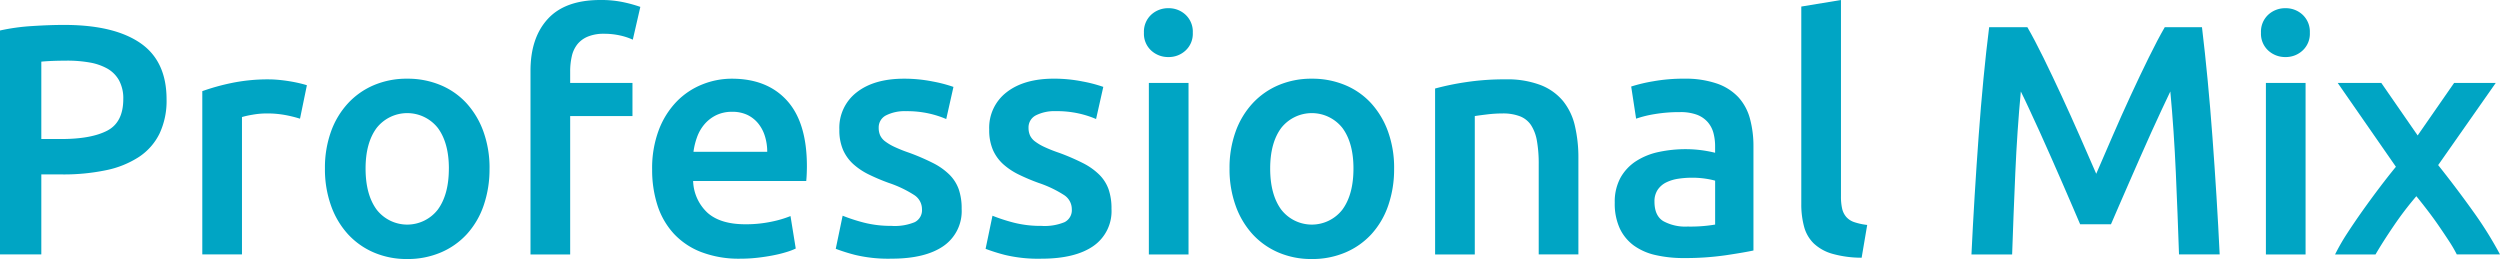
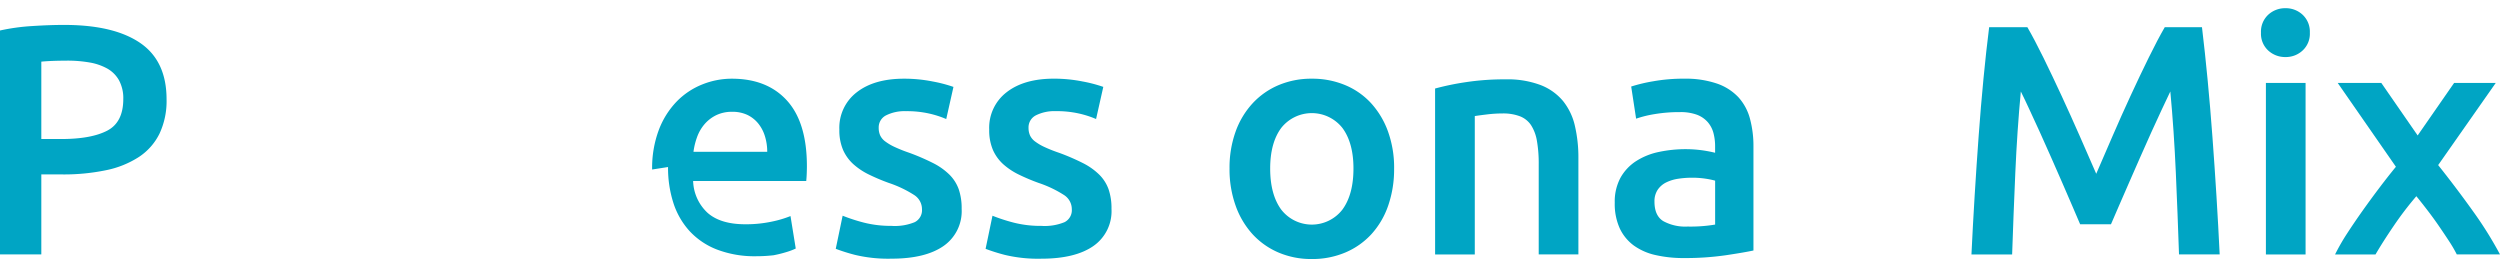
<svg xmlns="http://www.w3.org/2000/svg" width="533.742" height="55.301">
  <defs>
    <clipPath id="a">
      <path data-name="長方形 275" fill="none" d="M0 0h533.742v55.301H0z" />
    </clipPath>
  </defs>
  <g data-name="グループ 2063" clip-path="url(#a)" fill="#00a5c4">
    <path data-name="パス 1313" d="M13.721 5.32q10.569 0 16.205 3.85t5.635 12.04a16.366 16.366 0 0 1-1.505 7.315 12.648 12.648 0 0 1-4.375 4.97 20.277 20.277 0 0 1-7 2.835 44.155 44.155 0 0 1-9.45.91h-4.41v17.08H0V6.511a43.842 43.842 0 0 1 6.826-.946q3.744-.245 6.895-.245m.63 7.63q-3.36 0-5.53.21v16.52h4.27q6.368 0 9.8-1.785t3.43-6.755a8.02 8.02 0 0 0-.91-3.99 6.548 6.548 0 0 0-2.52-2.52 11.9 11.9 0 0 0-3.815-1.3 27.547 27.547 0 0 0-4.725-.385" />
-     <path data-name="パス 1314" d="M64.05 25.34a27.242 27.242 0 0 0-2.905-.734 21.419 21.419 0 0 0-4.305-.385 17.172 17.172 0 0 0-2.975.279 18.337 18.337 0 0 0-2.205.49v29.33h-8.47V19.46a46.858 46.858 0 0 1 6.125-1.715 38.226 38.226 0 0 1 8.155-.8q.84 0 1.96.1t2.24.28q1.119.177 2.17.42t1.68.455Z" />
-     <path data-name="パス 1315" d="M104.51 35.98a23.632 23.632 0 0 1-1.26 7.91 17.509 17.509 0 0 1-3.57 6.09 16.047 16.047 0 0 1-5.565 3.92 17.984 17.984 0 0 1-7.176 1.4 17.717 17.717 0 0 1-7.139-1.4 16.12 16.12 0 0 1-5.531-3.92 17.921 17.921 0 0 1-3.6-6.09 23.036 23.036 0 0 1-1.295-7.91 22.736 22.736 0 0 1 1.291-7.88 17.668 17.668 0 0 1 3.64-6.055 16.081 16.081 0 0 1 5.565-3.885 17.909 17.909 0 0 1 7.069-1.36 18.174 18.174 0 0 1 7.106 1.365 15.659 15.659 0 0 1 5.564 3.885 18.028 18.028 0 0 1 3.606 6.055 22.759 22.759 0 0 1 1.3 7.875m-8.68 0q0-5.461-2.346-8.646a8.319 8.319 0 0 0-13.09 0q-2.349 3.187-2.349 8.646 0 5.531 2.344 8.75a8.262 8.262 0 0 0 13.09 0q2.346-3.219 2.346-8.75" />
-     <path data-name="パス 1316" d="M128.169 0a22.918 22.918 0 0 1 5.181.525 29.226 29.226 0 0 1 3.359.946l-1.609 7a13.3 13.3 0 0 0-2.766-.91 15.592 15.592 0 0 0-3.394-.351 8.763 8.763 0 0 0-3.431.6 5.589 5.589 0 0 0-2.239 1.64 6.313 6.313 0 0 0-1.191 2.555 14.341 14.341 0 0 0-.349 3.256v2.449h13.3v7.07h-13.3v29.54h-8.471v-39.2q0-7.07 3.71-11.095T128.169 0" />
-     <path data-name="パス 1317" d="M139.23 36.19a22.993 22.993 0 0 1 1.434-8.469 17.776 17.776 0 0 1 3.816-6.056 15.8 15.8 0 0 1 5.46-3.64 16.908 16.908 0 0 1 6.3-1.224q7.56 0 11.795 4.689t4.236 14c0 .467-.013.992-.035 1.575s-.06 1.11-.106 1.575h-24.15a9.647 9.647 0 0 0 3.114 6.825q2.766 2.415 8.016 2.415a26.313 26.313 0 0 0 5.634-.56 23.139 23.139 0 0 0 4.026-1.19l1.119 6.93a13.437 13.437 0 0 1-1.925.735 26.809 26.809 0 0 1-2.8.7q-1.575.315-3.394.525a32.366 32.366 0 0 1-3.71.21 22.464 22.464 0 0 1-8.4-1.435 15.619 15.619 0 0 1-5.88-3.989 16.328 16.328 0 0 1-3.429-6.021 24.567 24.567 0 0 1-1.12-7.6M163.8 32.41a11.191 11.191 0 0 0-.489-3.325 8.028 8.028 0 0 0-1.436-2.73 6.791 6.791 0 0 0-2.309-1.82 7.386 7.386 0 0 0-3.255-.665 7.581 7.581 0 0 0-3.431.735 7.825 7.825 0 0 0-2.48 1.925 8.774 8.774 0 0 0-1.575 2.731 14.737 14.737 0 0 0-.771 3.149Z" />
+     <path data-name="パス 1317" d="M139.23 36.19a22.993 22.993 0 0 1 1.434-8.469 17.776 17.776 0 0 1 3.816-6.056 15.8 15.8 0 0 1 5.46-3.64 16.908 16.908 0 0 1 6.3-1.224q7.56 0 11.795 4.689t4.236 14c0 .467-.013.992-.035 1.575s-.06 1.11-.106 1.575h-24.15a9.647 9.647 0 0 0 3.114 6.825q2.766 2.415 8.016 2.415a26.313 26.313 0 0 0 5.634-.56 23.139 23.139 0 0 0 4.026-1.19l1.119 6.93a13.437 13.437 0 0 1-1.925.735 26.809 26.809 0 0 1-2.8.7a32.366 32.366 0 0 1-3.71.21 22.464 22.464 0 0 1-8.4-1.435 15.619 15.619 0 0 1-5.88-3.989 16.328 16.328 0 0 1-3.429-6.021 24.567 24.567 0 0 1-1.12-7.6M163.8 32.41a11.191 11.191 0 0 0-.489-3.325 8.028 8.028 0 0 0-1.436-2.73 6.791 6.791 0 0 0-2.309-1.82 7.386 7.386 0 0 0-3.255-.665 7.581 7.581 0 0 0-3.431.735 7.825 7.825 0 0 0-2.48 1.925 8.774 8.774 0 0 0-1.575 2.731 14.737 14.737 0 0 0-.771 3.149Z" />
    <path data-name="パス 1318" d="M190.4 48.23a11.154 11.154 0 0 0 4.9-.805 2.859 2.859 0 0 0 1.54-2.765 3.587 3.587 0 0 0-1.644-3.01 24.205 24.205 0 0 0-5.426-2.59 42.7 42.7 0 0 1-4.234-1.785 14.411 14.411 0 0 1-3.325-2.205A9.04 9.04 0 0 1 180 32.025a10.619 10.619 0 0 1-.8-4.375 9.54 9.54 0 0 1 3.71-7.945q3.708-2.9 10.08-2.905a31.048 31.048 0 0 1 6.159.6 30.029 30.029 0 0 1 4.41 1.155l-1.54 6.86a20.86 20.86 0 0 0-3.569-1.156 21.638 21.638 0 0 0-5.04-.524 8.772 8.772 0 0 0-4.2.875 2.871 2.871 0 0 0-1.61 2.69 3.884 3.884 0 0 0 .316 1.61A3.452 3.452 0 0 0 189 30.2a10.978 10.978 0 0 0 2.03 1.19 31.132 31.132 0 0 0 3.079 1.225 46.943 46.943 0 0 1 5.11 2.205 13.834 13.834 0 0 1 3.465 2.45 8.385 8.385 0 0 1 1.995 3.115 12.438 12.438 0 0 1 .63 4.2 9.048 9.048 0 0 1-3.885 7.946q-3.884 2.694-11.094 2.695a30.45 30.45 0 0 1-7.771-.805 39.69 39.69 0 0 1-4.13-1.3l1.47-7.069a38.009 38.009 0 0 0 4.516 1.47 23.27 23.27 0 0 0 5.984.7" />
    <path data-name="パス 1319" d="M222.388 48.23a11.154 11.154 0 0 0 4.9-.805 2.859 2.859 0 0 0 1.54-2.765 3.587 3.587 0 0 0-1.644-3.01 24.2 24.2 0 0 0-5.426-2.59 42.7 42.7 0 0 1-4.234-1.785 14.411 14.411 0 0 1-3.324-2.205 9.04 9.04 0 0 1-2.206-3.045 10.619 10.619 0 0 1-.8-4.375 9.54 9.54 0 0 1 3.706-7.95q3.708-2.9 10.08-2.905a31.048 31.048 0 0 1 6.159.6 30.029 30.029 0 0 1 4.41 1.155l-1.54 6.86a20.859 20.859 0 0 0-3.569-1.156 21.638 21.638 0 0 0-5.04-.524 8.772 8.772 0 0 0-4.2.875 2.871 2.871 0 0 0-1.611 2.695 3.884 3.884 0 0 0 .316 1.61 3.452 3.452 0 0 0 1.085 1.3 10.978 10.978 0 0 0 2.03 1.19 31.133 31.133 0 0 0 3.08 1.22 46.942 46.942 0 0 1 5.11 2.205 13.834 13.834 0 0 1 3.465 2.45 8.385 8.385 0 0 1 1.995 3.115 12.438 12.438 0 0 1 .63 4.2 9.048 9.048 0 0 1-3.885 7.946q-3.883 2.694-11.094 2.695a30.45 30.45 0 0 1-7.771-.805 39.688 39.688 0 0 1-4.13-1.3l1.47-7.069a38.009 38.009 0 0 0 4.516 1.47 23.27 23.27 0 0 0 5.984.7" />
-     <path data-name="パス 1320" d="M254.657 7a4.852 4.852 0 0 1-1.54 3.78 5.224 5.224 0 0 1-3.639 1.4 5.31 5.31 0 0 1-3.71-1.4 4.849 4.849 0 0 1-1.54-3.78 4.935 4.935 0 0 1 1.54-3.849 5.319 5.319 0 0 1 3.71-1.4 5.233 5.233 0 0 1 3.639 1.4A4.938 4.938 0 0 1 254.657 7m-.91 47.321h-8.47v-36.61h8.47Z" />
    <path data-name="パス 1321" d="M297.637 35.98a23.632 23.632 0 0 1-1.26 7.91 17.51 17.51 0 0 1-3.57 6.09 16.047 16.047 0 0 1-5.565 3.92 17.984 17.984 0 0 1-7.176 1.4 17.717 17.717 0 0 1-7.139-1.4 16.12 16.12 0 0 1-5.531-3.92 17.921 17.921 0 0 1-3.6-6.09 23.036 23.036 0 0 1-1.295-7.91 22.736 22.736 0 0 1 1.295-7.875 17.668 17.668 0 0 1 3.64-6.055A16.081 16.081 0 0 1 273 18.165a17.909 17.909 0 0 1 7.069-1.365 18.174 18.174 0 0 1 7.106 1.365 15.659 15.659 0 0 1 5.564 3.885 18.028 18.028 0 0 1 3.606 6.055 22.76 22.76 0 0 1 1.295 7.875m-8.68 0q0-5.461-2.346-8.646a8.319 8.319 0 0 0-13.09 0q-2.344 3.188-2.344 8.646 0 5.531 2.344 8.75a8.262 8.262 0 0 0 13.09 0q2.346-3.219 2.346-8.75" />
    <path data-name="パス 1322" d="M306.386 18.9a56.9 56.9 0 0 1 6.37-1.33 54.918 54.918 0 0 1 8.681-.63 19.977 19.977 0 0 1 7.489 1.225 11.686 11.686 0 0 1 4.8 3.43 13.1 13.1 0 0 1 2.52 5.32 29.66 29.66 0 0 1 .736 6.825v20.58h-8.471V35.07a27.86 27.86 0 0 0-.385-5 8.874 8.874 0 0 0-1.259-3.36 5.039 5.039 0 0 0-2.38-1.89 10.05 10.05 0 0 0-3.676-.6 28.2 28.2 0 0 0-3.359.21q-1.75.21-2.59.35v29.54h-8.471Z" />
    <path data-name="パス 1323" d="M359.516 16.8a20.718 20.718 0 0 1 7.069 1.049 11.3 11.3 0 0 1 4.585 2.94 11.017 11.017 0 0 1 2.45 4.585 22.4 22.4 0 0 1 .736 5.915V53.48q-1.962.422-5.915 1.015a60.515 60.515 0 0 1-8.925.6 26.8 26.8 0 0 1-6.021-.63 12.664 12.664 0 0 1-4.655-2.029 9.591 9.591 0 0 1-3.01-3.641 12.628 12.628 0 0 1-1.085-5.529 10.669 10.669 0 0 1 1.226-5.321A10.05 10.05 0 0 1 349.3 34.4a14.424 14.424 0 0 1 4.865-1.96 27.5 27.5 0 0 1 5.776-.595 26.221 26.221 0 0 1 2.939.175 27.489 27.489 0 0 1 3.29.595v-1.4a11.03 11.03 0 0 0-.349-2.8 5.836 5.836 0 0 0-1.226-2.345 5.754 5.754 0 0 0-2.31-1.575 10.006 10.006 0 0 0-3.6-.56 31.994 31.994 0 0 0-5.391.42 23.919 23.919 0 0 0-3.99.98l-1.05-6.86a33.471 33.471 0 0 1 4.691-1.12 36.8 36.8 0 0 1 6.58-.559m.7 31.569a31.518 31.518 0 0 0 5.95-.42V38.57a16.687 16.687 0 0 0-2.029-.42 19.068 19.068 0 0 0-2.941-.21 19.684 19.684 0 0 0-2.834.21 8.823 8.823 0 0 0-2.59.77 4.7 4.7 0 0 0-1.856 1.575 4.4 4.4 0 0 0-.7 2.556q0 3.009 1.891 4.164a9.746 9.746 0 0 0 5.109 1.155" />
-     <path data-name="パス 1324" d="M397.455 55.02a23 23 0 0 1-6.265-.84 9.636 9.636 0 0 1-3.955-2.205 7.8 7.8 0 0 1-2.065-3.57 18.138 18.138 0 0 1-.6-4.865V1.4l8.47-1.4v41.93a11.569 11.569 0 0 0 .245 2.59 4.133 4.133 0 0 0 .875 1.785 3.939 3.939 0 0 0 1.715 1.12 13.452 13.452 0 0 0 2.765.6Z" />
    <path data-name="パス 1325" d="M432.839 5.811q1.539 2.66 3.43 6.51t3.85 8.085q1.959 4.236 3.885 8.61t3.535 8.085q1.608-3.711 3.5-8.085t3.85-8.61q1.957-4.236 3.85-8.085t3.43-6.51h7.947q.642 5.32 1.212 11.3t1.032 12.25q.464 6.264.856 12.6t.678 12.356h-8.68q-.285-8.469-.678-17.43t-1.177-17.36q-.771 1.611-1.82 3.849t-2.24 4.866q-1.191 2.625-2.415 5.424T454.5 39.1q-1.155 2.625-2.135 4.9t-1.68 3.884h-6.58q-.7-1.608-1.68-3.92t-2.135-4.934q-1.155-2.625-2.38-5.425t-2.41-5.395l-2.24-4.864q-1.049-2.277-1.82-3.815-.786 8.4-1.178 17.36t-.677 17.43H420.9q.285-6.02.677-12.46t.856-12.776q.46-6.333 1.033-12.284t1.212-10.99Z" />
    <path data-name="パス 1326" d="M493.143 7a4.856 4.856 0 0 1-1.54 3.78 5.228 5.228 0 0 1-3.64 1.4 5.312 5.312 0 0 1-3.71-1.4 4.853 4.853 0 0 1-1.54-3.78 4.938 4.938 0 0 1 1.54-3.849 5.321 5.321 0 0 1 3.71-1.4 5.237 5.237 0 0 1 3.64 1.4A4.942 4.942 0 0 1 493.143 7m-.911 47.321h-8.47v-36.61h8.47Z" />
    <path data-name="パス 1327" d="m516.161 28.92 7.781-11.21h8.89l-12.293 17.536q3.852 4.839 7.387 9.779a80.528 80.528 0 0 1 5.816 9.295h-9.224a28.133 28.133 0 0 0-1.647-2.829q-1.009-1.542-2.155-3.212t-2.4-3.306q-1.253-1.636-2.433-3.085a70.247 70.247 0 0 0-4.816 6.311q-2.354 3.458-3.9 6.121h-8.636a43.771 43.771 0 0 1 2.548-4.441q1.514-2.334 3.241-4.77t3.564-4.871q1.834-2.434 3.636-4.631l-12.429-17.9h9.31Z" />
  </g>
</svg>